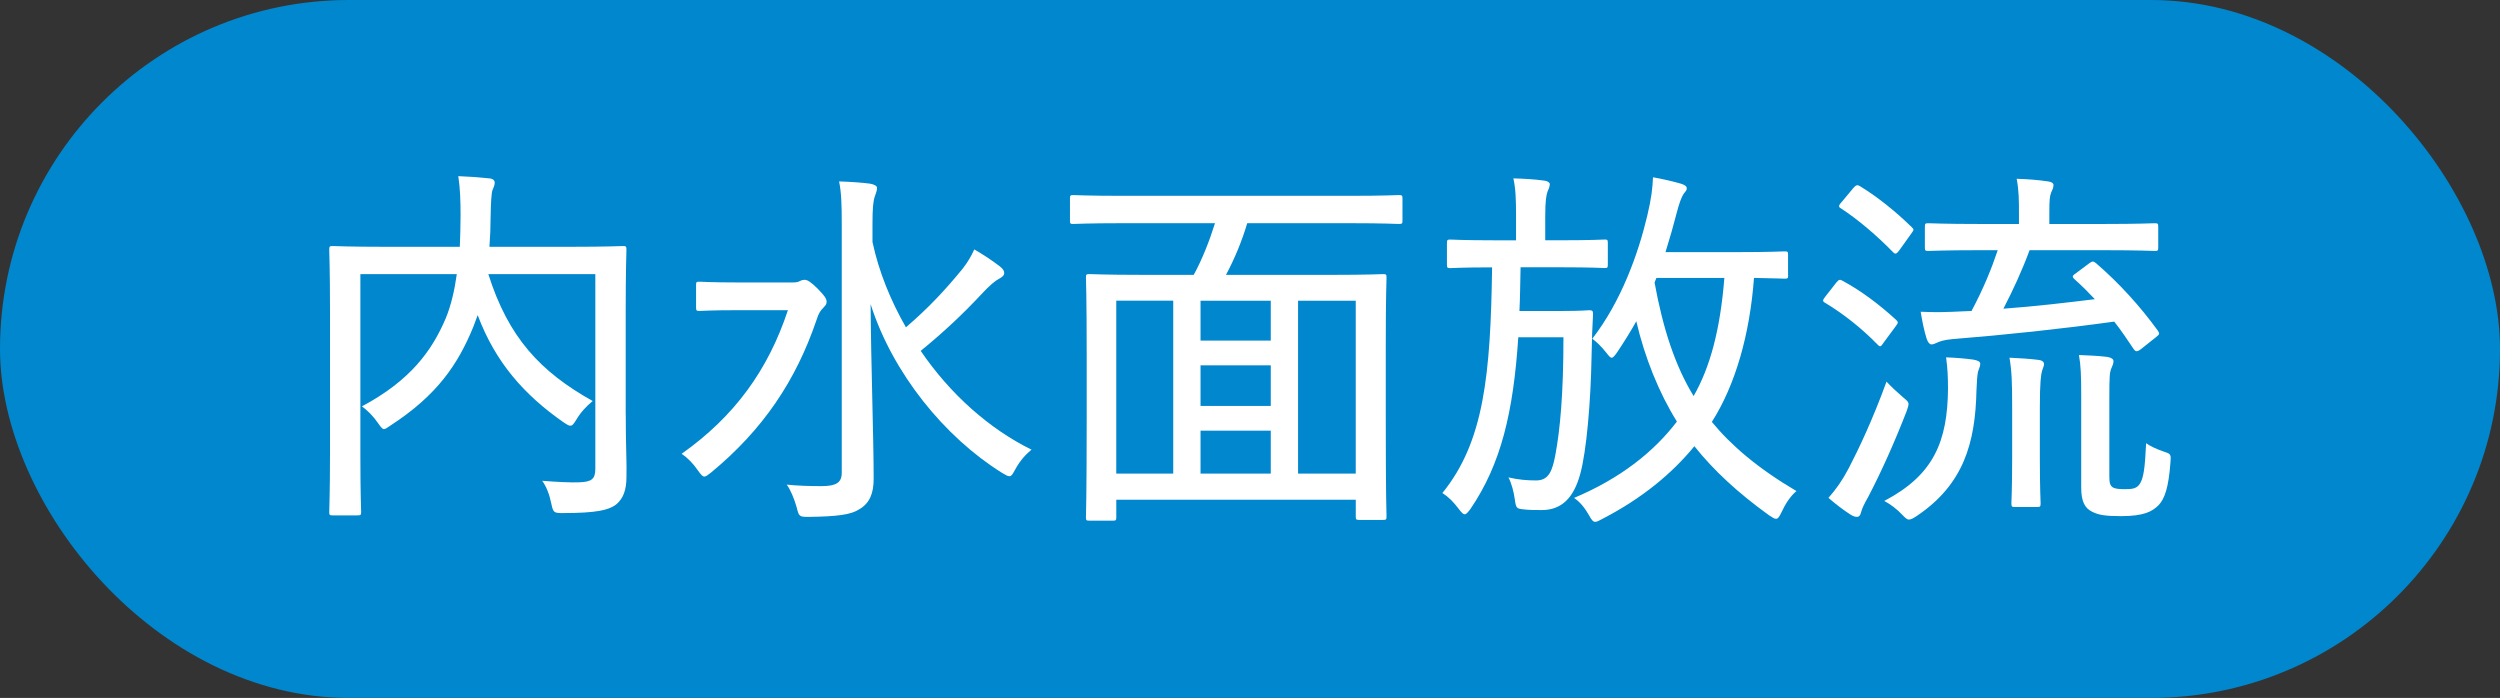
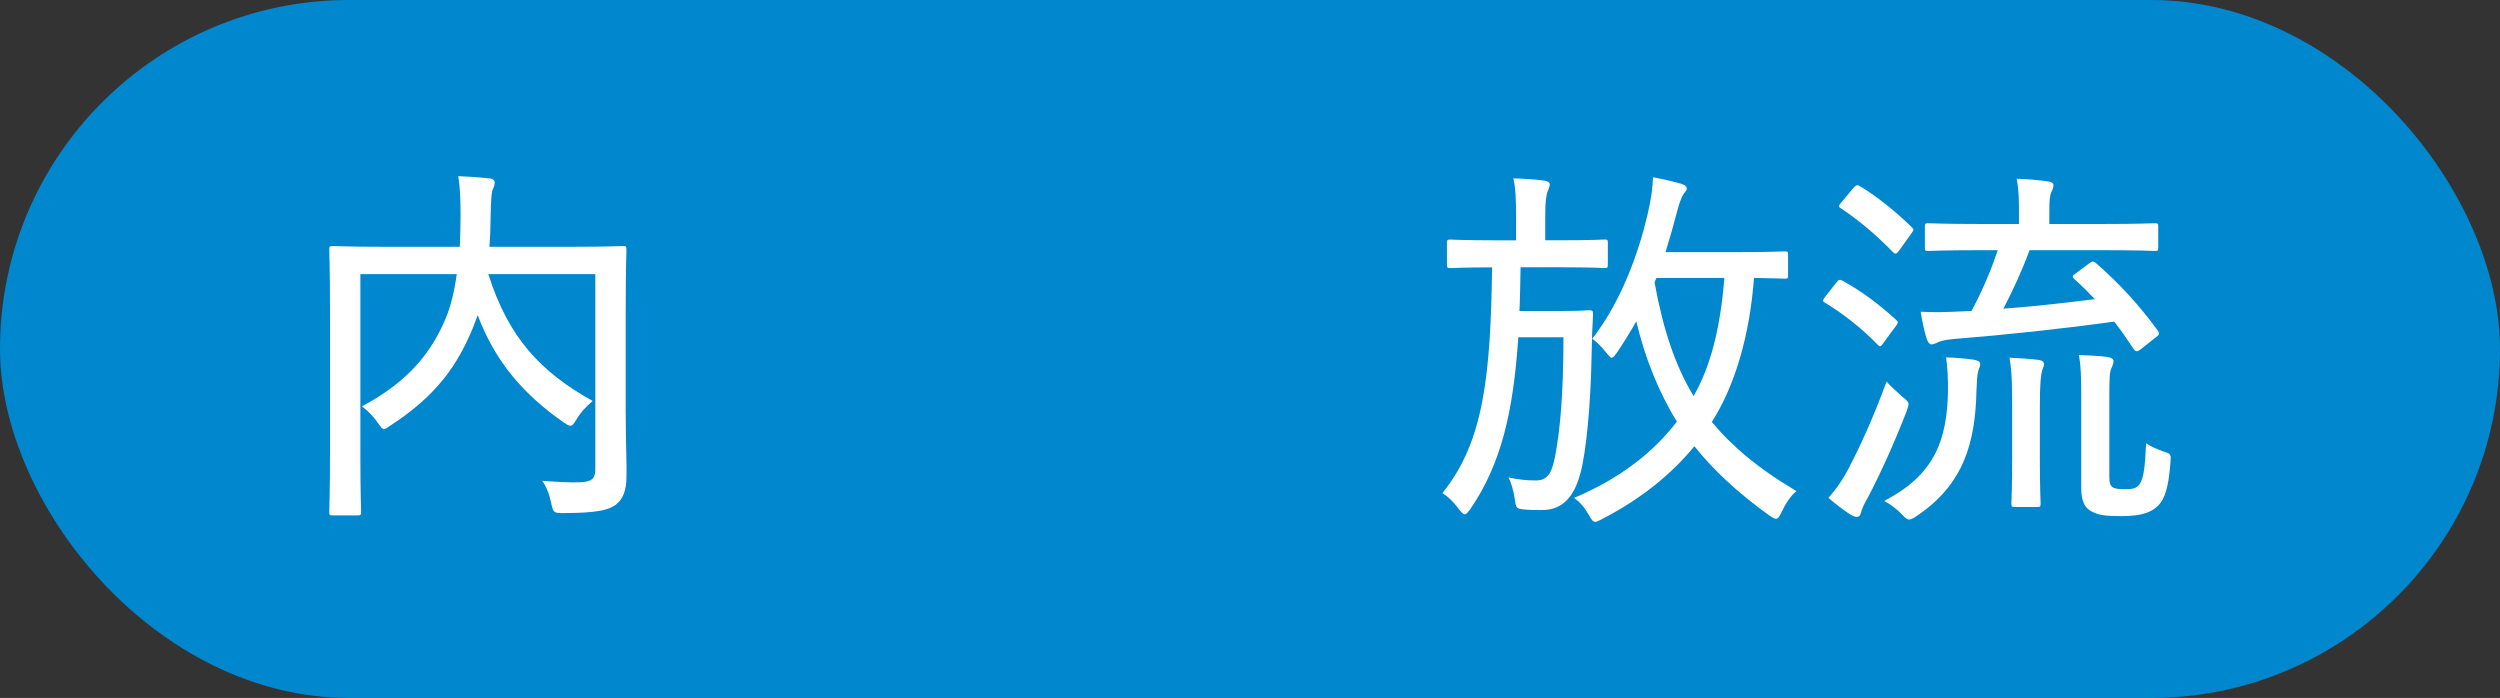
<svg xmlns="http://www.w3.org/2000/svg" id="_レイヤー_1" data-name="レイヤー 1" width="92.171" height="25.732" version="1.1" viewBox="0 0 92.171 25.732">
  <rect x="0" y="0" width="92.171" height="25.732" fill="#333333" stroke="none" />
  <defs>
    <style>
      .cls-1 {
        fill: #0087ce;
      }

      .cls-1, .cls-2 {
        stroke-width: 0px;
      }

      .cls-2 {
        fill: #fff;
      }
    </style>
  </defs>
  <g>
    <path class="cls-2" d="M22.831,10.379c.154,0,.225-.014.294-.056.056-.028.112-.042.168-.042.098,0,.224.07.476.322.266.266.336.378.336.49,0,.098-.042.126-.126.224-.084.084-.168.182-.252.462-.755,2.213-1.959,4.02-3.876,5.603-.126.098-.195.154-.252.154-.069,0-.125-.07-.237-.224-.182-.266-.392-.476-.602-.616,1.959-1.387,3.19-3.096,3.918-5.295h-1.819c-1.035,0-1.371.028-1.441.028-.111,0-.126-.014-.126-.126v-.84c0-.098.015-.112.126-.112.07,0,.406.028,1.441.028h1.973ZM25.798,8.894c.237,1.107.672,2.157,1.231,3.138.797-.686,1.413-1.331,2.099-2.171.182-.238.308-.448.42-.701.392.224.672.42.951.63.112.098.154.154.154.238,0,.098-.084.154-.183.21-.14.07-.35.238-.686.603-.573.616-1.314,1.331-2.21,2.059,1.077,1.583,2.519,2.872,4.085,3.642-.224.182-.434.42-.615.756-.084.154-.126.224-.196.224-.069,0-.14-.042-.279-.126-2.113-1.316-4.03-3.67-4.842-6.219.015,2.255.112,4.875.112,6.444,0,.518-.14.896-.532,1.12-.294.196-.797.267-1.875.28-.335,0-.35-.014-.434-.364-.098-.336-.224-.63-.363-.826.378.042.867.056,1.273.056.545,0,.755-.126.755-.491v-9.161c0-.756-.014-1.163-.098-1.583.405.014.84.042,1.147.084.153.028.252.084.252.154,0,.126-.057.224-.084.322-.057.168-.084.434-.084,1.008v.672Z" />
    <path class="cls-2" d="M38.534,8.292c0-.854-.014-1.303-.098-1.793.42.014.854.042,1.218.084.098.014.195.07.195.14,0,.098-.028.182-.069.266-.057.14-.099.49-.099,1.219v1.134h2.729c1.386,0,1.861-.028,1.945-.028.111,0,.126.014.126.126,0,.07-.028.476-.028,1.653v1.527c0,2.227.028,2.591.028,2.675,0,.112-.015.126-.126.126h-.882c-.111,0-.126-.014-.126-.126v-.672h-3.666v1.905c0,1.681.028,2.479.028,2.549,0,.112-.014.126-.126.126h-.938c-.126,0-.14-.014-.14-.126,0-.084.027-.854.027-2.535v-1.919h-3.428v.729c0,.112-.014.126-.14.126h-.882c-.112,0-.126-.014-.126-.126,0-.084.028-.462.028-2.689v-1.359c0-1.373-.028-1.793-.028-1.863,0-.112.014-.126.126-.126.084,0,.573.028,1.945.028h2.504v-1.05ZM35.106,13.601h3.428v-3.236h-3.428v3.236ZM39.682,10.365v3.236h3.666v-3.236h-3.666Z" />
    <path class="cls-2" d="M47.493,10.365c.084-.112.14-.126.238-.07.686.392,1.329.84,1.959,1.415.042.042.056.07.056.098,0,.042-.028.084-.07.14l-.461.588c-.141.168-.154.182-.252.084-.588-.588-1.26-1.106-1.903-1.513-.056-.028-.084-.056-.084-.084,0-.042.028-.07.084-.14l.434-.519ZM47.745,17.383c.448-.883.909-1.975,1.329-3.348.168.196.378.378.616.546.168.126.224.168.224.266,0,.056-.014.14-.056.266-.393,1.135-.854,2.255-1.302,3.208-.14.266-.224.476-.252.602-.014.098-.069.154-.14.154-.056,0-.126-.014-.224-.07-.28-.182-.546-.351-.854-.603.266-.336.447-.603.657-1.022ZM48.053,6.892c.112-.126.154-.14.252-.07.658.42,1.287.911,1.861,1.485.042.042.069.07.069.112s-.027.098-.098.168l-.434.574c-.07.084-.098.126-.14.126-.028,0-.057-.028-.099-.07-.573-.603-1.287-1.219-1.875-1.597-.098-.07-.098-.098.028-.224l.434-.504ZM52.181,12.032c-1.399,0-1.889.028-1.973.028-.112,0-.126-.014-.126-.112v-.645c0-.126.014-.14.126-.14.084,0,.573.028,1.973.028h1.973v-.854h-1.077c-1.329,0-1.763.028-1.847.028-.112,0-.126-.014-.126-.126v-.588c0-.112.014-.126.126-.126.084,0,.518.028,1.847.028h1.077v-.827h-1.356c-1.372,0-1.819.028-1.903.028-.112,0-.126-.014-.126-.14v-.616c0-.126.014-.14.126-.14.084,0,.531.028,1.903.028h1.356v-.042c0-.687-.014-1.023-.098-1.387.392.014.867.042,1.147.084.126.014.182.07.182.126,0,.098-.042.154-.084.252-.056.126-.069.308-.069.869v.098h1.637c1.371,0,1.833-.028,1.917-.028.112,0,.126.014.126.14v.616c0,.126-.014.14-.126.14-.084,0-.546-.028-1.917-.028h-1.637v.827h1.287c1.329,0,1.749-.028,1.833-.028.126,0,.14.014.14.126v.588c0,.112-.014.126-.14.126-.084,0-.504-.028-1.833-.028h-1.287v.854h2.183c1.413,0,1.902-.028,1.973-.028.112,0,.126.014.126.14v.645c0,.098-.014.112-.126.112-.07,0-.56-.028-1.973-.028h-5.233ZM58.113,15.913c0,.728.028,1.499.028,1.905,0,.476-.07.812-.322,1.009-.252.196-.531.28-1.637.28-.336,0-.364-.014-.434-.336-.057-.238-.141-.448-.266-.7.321.028.644.042,1.062.042.435,0,.519-.14.519-.477v-.742h-4.59v.476c0,1.205.028,1.653.028,1.723,0,.112-.015.126-.126.126h-.84c-.126,0-.14-.014-.14-.126,0-.084.027-.477.027-1.695v-2.969c0-1.037-.027-1.457-.027-1.541,0-.126.014-.14.14-.14.07,0,.518.028,1.777.028h2.924c1.26,0,1.693-.028,1.777-.028.112,0,.126.014.126.14,0,.084-.028.574-.028,1.639v1.387ZM52.475,13.615v.84h4.59v-.84h-4.59ZM57.064,16.095v-.854h-4.59v.854h4.59Z" />
    <path class="cls-2" d="M63.7,15.17c0,1.079.028,1.779.028,2.396,0,.714-.112,1.008-.392,1.232-.267.21-.603.266-1.456.266-.35,0-.363,0-.434-.336-.069-.336-.182-.588-.294-.771.309.042.588.042.994.042.377,0,.503-.14.503-.603v-3.025l-.602.21c-.294.098-.434.21-.518.266-.069.056-.126.084-.21.084-.056,0-.111-.042-.153-.14-.099-.294-.154-.603-.225-1.023.393-.056.7-.126,1.231-.294l.476-.154v-3.011h-.293c-.896,0-1.147.028-1.231.028-.112,0-.126-.014-.126-.14v-.756c0-.112.014-.126.126-.126.084,0,.336.028,1.231.028h.293v-.98c0-.869-.014-1.289-.098-1.807.406.014.77.042,1.134.084.111.014.182.084.182.126,0,.112-.042.182-.084.28-.07.154-.084.435-.084,1.303v.995c.77,0,1.008-.028,1.092-.028.126,0,.14.014.14.126v.756c0,.126-.014.14-.14.14-.084,0-.322-.028-1.092-.028v2.619c.336-.14.699-.308,1.092-.49-.028.224-.057.476-.057.771q0,.252-.195.35c-.294.154-.574.266-.84.392v1.219ZM67.072,17.019c0,.84.028,1.219.028,1.303,0,.112-.015.126-.141.126h-.77c-.111,0-.126-.014-.126-.126,0-.098.028-.448.028-1.359v-1.331c0-.743-.028-1.037-.028-1.163h-.825c-.111,0-.126-.014-.126-.14,0-.07.028-.21.028-1.19v-.322c0-.336-.028-.504-.028-.588,0-.098.015-.112.126-.112.098,0,.574.028,1.945.028h4.155c1.386,0,1.875-.028,1.959-.028.098,0,.112.014.112.112,0,.07-.028.252-.028.504v.406c0,.952.028,1.092.028,1.176,0,.112-.015.126-.112.126h-.867c0,.098-.028.406-.028,1.135v.406c0,.546.028.882.028,1.247,0,.393-.042.616-.294.854-.182.154-.504.238-1.203.238q-.322,0-.393-.336c-.041-.21-.14-.364-.266-.532.28.028.504.042.756.042.28,0,.392-.098.392-.406v-1.877h-1.763v2.101c0,1.275.027,1.765.027,1.835,0,.126-.014.126-.111.126h-.812c-.112,0-.126,0-.126-.126,0-.084.028-.56.028-1.835v-2.101h-1.596v1.807ZM67.632,7.886c-1.231,0-1.665.028-1.734.028-.112,0-.126-.014-.126-.14v-.644c0-.112.014-.126.126-.126.069,0,.503.028,1.734.028h2.687c1.287,0,1.848-.028,1.932-.028.125,0,.14.014.14.126,0,.084-.028.434-.028,1.26v1.527c0,.827.028,1.191.028,1.261,0,.112-.015.126-.14.126-.084,0-.645-.028-1.932-.028h-2.854c-1.119,0-1.497.028-1.581.028-.111,0-.126-.014-.126-.126v-.616c0-.126.015-.14.126-.14.084,0,.462.028,1.581.028h3.849v-.896h-3.205c-1.329,0-1.763.028-1.847.028-.112,0-.126-.014-.126-.14v-.603c0-.112.014-.126.126-.126.084,0,.518.028,1.847.028h3.205v-.854h-3.681ZM68.668,14.344c-.015-.393-.042-.714-.084-1.107.405.014.77.028,1.049.07.126.014.196.07.196.14,0,.084-.015.154-.07.28-.056.126-.084.351-.098.617h.896c1.245,0,1.665-.028,1.749-.028h.069v-1.303h-6.24v1.303h.056c.084,0,.504.028,1.735.028h.742Z" />
  </g>
  <g>
    <rect class="cls-1" x="0" y="0" width="92.171" height="25.732" rx="12.866" ry="12.866" />
    <g>
      <path class="cls-2" d="M23.07,15.261c0,1.163.042,1.863.027,2.325,0,.462-.111.798-.392,1.022-.266.196-.699.308-1.959.308-.321,0-.35-.014-.42-.35-.069-.336-.182-.63-.336-.84.519.042,1.092.07,1.357.056.476-.014.602-.126.602-.504v-7.172h-3.945c.741,2.339,1.917,3.6,3.848,4.679-.237.196-.447.42-.602.686-.098.154-.14.224-.224.224-.057,0-.126-.042-.252-.126-1.441-1.008-2.505-2.199-3.162-3.95l-.168.448c-.56,1.359-1.315,2.494-3.036,3.614-.126.084-.196.14-.252.14-.057,0-.112-.07-.21-.21-.183-.266-.378-.462-.602-.63,1.791-.953,2.588-2.059,3.092-3.25.196-.477.322-1.023.406-1.625h-3.555v6.724c0,1.359.028,1.975.028,2.045,0,.112-.014.126-.14.126h-.91c-.111,0-.126-.014-.126-.126,0-.084.028-.686.028-2.157v-5.336c0-1.457-.028-2.087-.028-2.171,0-.126.015-.14.126-.14.099,0,.56.028,1.932.028h2.756c.015-.378.028-.784.028-1.176,0-.477-.014-.98-.084-1.429.378.014.77.042,1.161.084.126.014.182.084.182.154,0,.098-.042.182-.083.28-.042.126-.057.434-.07,1.037,0,.336-.014.687-.042,1.05h2.994c1.371,0,1.847-.028,1.931-.028.112,0,.126.014.126.14,0,.07-.027.771-.027,2.241v3.81Z" />
-       <path class="cls-2" d="M29.202,10.414c.154,0,.225-.014.294-.056.056-.028.112-.042.168-.042.098,0,.224.07.476.322.266.266.336.378.336.49,0,.098-.042.126-.126.224-.084.084-.168.182-.252.462-.755,2.213-1.959,4.02-3.876,5.603-.126.098-.195.154-.252.154-.069,0-.125-.07-.237-.224-.182-.266-.392-.476-.602-.616,1.959-1.387,3.19-3.096,3.918-5.295h-1.819c-1.035,0-1.371.028-1.441.028-.111,0-.126-.014-.126-.126v-.84c0-.098.015-.112.126-.112.07,0,.406.028,1.441.028h1.973ZM32.169,8.93c.237,1.107.672,2.157,1.231,3.138.797-.686,1.413-1.331,2.099-2.171.182-.238.308-.448.42-.701.392.224.672.42.951.63.112.098.154.154.154.238,0,.098-.084.154-.183.21-.14.07-.35.238-.686.603-.573.616-1.314,1.331-2.21,2.059,1.077,1.583,2.519,2.872,4.085,3.642-.224.182-.434.42-.615.756-.084.154-.126.224-.196.224-.069,0-.14-.042-.279-.126-2.113-1.316-4.03-3.67-4.842-6.219.015,2.255.112,4.875.112,6.444,0,.518-.14.896-.532,1.12-.294.196-.797.267-1.875.28-.335,0-.35-.014-.434-.364-.098-.336-.224-.63-.363-.826.378.042.867.056,1.273.056.545,0,.755-.126.755-.491v-9.161c0-.756-.014-1.163-.098-1.583.405.014.84.042,1.147.084.153.028.252.084.252.154,0,.126-.057.224-.084.322-.057.168-.084.434-.084,1.008v.672Z" />
-       <path class="cls-2" d="M41.38,8.229c-1.288,0-1.722.028-1.806.028-.111,0-.126-.014-.126-.112v-.827c0-.112.015-.126.126-.126.084,0,.518.028,1.806.028h8.381c1.302,0,1.722-.028,1.805-.028.126,0,.141.014.141.126v.827c0,.098-.015.112-.141.112-.083,0-.503-.028-1.805-.028h-3.777c-.196.658-.462,1.303-.784,1.905h3.862c1.371,0,1.847-.028,1.931-.028.112,0,.126.014.126.126,0,.084-.028.658-.028,2.605v2.479c0,3.096.028,3.642.028,3.726,0,.112-.014.126-.126.126h-.882c-.111,0-.126-.014-.126-.126v-.617h-8.829v.645c0,.112-.014.126-.126.126h-.867c-.112,0-.126-.014-.126-.126,0-.098.028-.63.028-3.754v-2.199c0-2.228-.028-2.788-.028-2.886,0-.112.014-.126.126-.126.098,0,.574.028,1.931.028h1.917c.309-.56.588-1.274.784-1.905h-3.414ZM41.155,17.46h2.1v-6.374h-2.1v6.374ZM46.851,12.558v-1.471h-2.589v1.471h2.589ZM46.851,14.967v-1.499h-2.589v1.499h2.589ZM46.851,17.46v-1.583h-2.589v1.583h2.589ZM47.858,11.087v6.374h2.126v-6.374h-2.126Z" />
      <path class="cls-2" d="M53.347,8.972c0-.126.014-.14.126-.14.07,0,.462.028,1.651.028h.77v-.869c0-.672-.015-1.037-.099-1.415.406.014.742.028,1.147.084.112.014.196.07.196.126,0,.098-.042.182-.084.28-.042.126-.084.308-.084.924v.869h.546c1.189,0,1.567-.028,1.651-.028.098,0,.111.014.111.14v.771c0,.126-.014.14-.111.14-.084,0-.462-.028-1.651-.028h-1.455c-.015.574-.015,1.106-.042,1.611h1.608c.7,0,.896-.028.966-.028.112,0,.14.028.14.14-.027.448-.042.896-.056,1.611-.028,1.583-.182,3.46-.42,4.3-.237.854-.672,1.317-1.413,1.317-.238,0-.476,0-.699-.028-.225-.028-.252-.042-.294-.35s-.126-.616-.238-.826c.364.084.686.112,1.021.112.476,0,.602-.364.714-.966.168-.911.294-2.199.294-4.314h-1.665c-.183,2.759-.63,4.665-1.764,6.332-.098.126-.153.196-.21.196-.056,0-.111-.056-.209-.182-.21-.28-.393-.462-.616-.602,1.539-1.891,1.777-4.371,1.833-8.32-1.091,0-1.469.028-1.539.028-.112,0-.126-.014-.126-.14v-.771ZM65.926,10.148c0,.112-.014.126-.126.126-.07,0-.363-.014-1.133-.028-.154,2.087-.687,3.95-1.554,5.309.714.869,1.693,1.709,3.12,2.55-.224.182-.42.49-.546.77-.084.168-.126.252-.209.252-.057,0-.126-.042-.252-.126-1.147-.827-2.043-1.653-2.757-2.55-.825,1.009-1.945,1.933-3.386,2.676-.126.07-.21.112-.267.112-.084,0-.14-.07-.237-.252-.154-.266-.322-.477-.546-.63,1.693-.714,2.925-1.681,3.792-2.815-.658-1.051-1.189-2.367-1.497-3.698-.21.378-.448.756-.7,1.135-.098.14-.153.21-.21.21-.042,0-.098-.056-.182-.168-.21-.266-.378-.42-.531-.532,1.063-1.373,1.692-3.124,2.028-4.539.154-.645.196-1.037.21-1.415.392.07.742.154,1.035.238.141.042.21.098.21.168,0,.07-.027.098-.098.182-.112.154-.195.435-.266.701-.126.49-.266.98-.42,1.471h2.658c1.246,0,1.651-.028,1.735-.028.112,0,.126.014.126.126v.756ZM61.001,10.414c.308,1.695.755,3.068,1.44,4.188.602-1.051.979-2.423,1.134-4.356h-2.505l-.069.168Z" />
      <path class="cls-2" d="M67.706,10.414c.098-.126.14-.112.237-.056.672.364,1.329.854,1.973,1.443.07.084.084.084-.042.252l-.434.588c-.056.084-.084.126-.126.126-.027,0-.056-.028-.098-.07-.573-.588-1.245-1.121-1.917-1.527-.056-.028-.084-.056-.084-.084,0-.042.028-.084.084-.154l.406-.519ZM68.167,17.25c.364-.701.882-1.793,1.386-3.18.153.168.378.378.573.546.168.14.238.196.238.28,0,.07-.028.14-.07.266-.447,1.149-.923,2.213-1.413,3.152-.153.266-.237.448-.266.574-.028.112-.07.168-.154.168-.056,0-.126-.014-.237-.084-.238-.154-.504-.35-.812-.616.294-.336.503-.63.755-1.106ZM68.321,6.941c.112-.126.154-.14.266-.07.658.406,1.302.925,1.89,1.499.042.042.069.07.069.098,0,.042-.042.084-.098.168l-.42.588c-.112.154-.154.154-.238.07-.587-.602-1.272-1.19-1.916-1.611-.057-.028-.07-.056-.07-.084,0-.028.028-.084.098-.154l.42-.504ZM71.819,14.309c0-.406-.014-.729-.07-1.134.364.014.714.042,1.008.084.154.028.252.07.252.154,0,.098-.056.196-.084.294-.028.14-.042.35-.056.686-.042,1.947-.476,3.474-2.211,4.637-.126.084-.21.126-.28.126-.069,0-.126-.056-.237-.168-.21-.224-.435-.392-.672-.519,1.819-.952,2.337-2.185,2.351-4.16ZM77.038,9.7c.057-.042.084-.056.126-.056s.07.028.126.07c.84.728,1.596,1.555,2.268,2.479.069.112.069.126-.07.238l-.546.434c-.07.056-.126.084-.168.084s-.07-.028-.112-.084c-.224-.336-.461-.686-.713-1.008-1.917.266-4.016.49-5.947.644-.35.028-.518.098-.602.14-.098.042-.126.056-.195.056-.07,0-.126-.084-.168-.196-.099-.308-.168-.658-.225-1.008.546.028.966.014,1.54-.014.111,0,.224-.014.335-.014.435-.812.742-1.569.966-2.241h-.615c-1.386,0-1.848.028-1.945.028-.112,0-.126-.014-.126-.126v-.756c0-.126.014-.14.126-.14.098,0,.56.028,1.945.028h1.398v-.364c0-.49,0-.854-.084-1.303.42.014.784.042,1.162.098.126.014.195.07.195.126,0,.112-.042.182-.084.28-.056.14-.069.266-.069.785v.378h1.944c1.386,0,1.861-.028,1.945-.028.112,0,.126.014.126.14v.756c0,.112-.014.126-.126.126-.084,0-.56-.028-1.945-.028h-2.672c-.28.756-.616,1.484-.966,2.157,1.161-.084,2.351-.225,3.372-.351-.238-.252-.489-.504-.756-.742-.098-.098-.069-.126.07-.224l.489-.364ZM74.185,15.037c0-.953-.015-1.359-.099-1.849.336.014.784.042,1.092.084.111.014.182.07.182.154,0,.07-.042.14-.07.238-.042.14-.084.42-.084,1.358v1.849c0,1.163.028,1.597.028,1.681,0,.126-.014.14-.126.14h-.825c-.112,0-.126-.014-.126-.14,0-.084.028-.519.028-1.681v-1.835ZM77.767,17.53c0,.28.027.364.125.435.084.056.225.07.462.07.28,0,.434-.028.546-.21.126-.21.182-.546.224-1.485.154.112.393.224.686.322.225.07.238.098.21.406-.069.91-.21,1.316-.434,1.555-.237.238-.546.406-1.385.406-.588,0-.84-.042-1.078-.168-.252-.126-.392-.364-.392-.883v-3.404c0-.714-.014-1.106-.084-1.485.35.014.714.028,1.05.07.153.028.224.084.224.154,0,.112-.042.168-.084.28-.056.154-.069.252-.069,1.121v2.815Z" />
    </g>
  </g>
</svg>